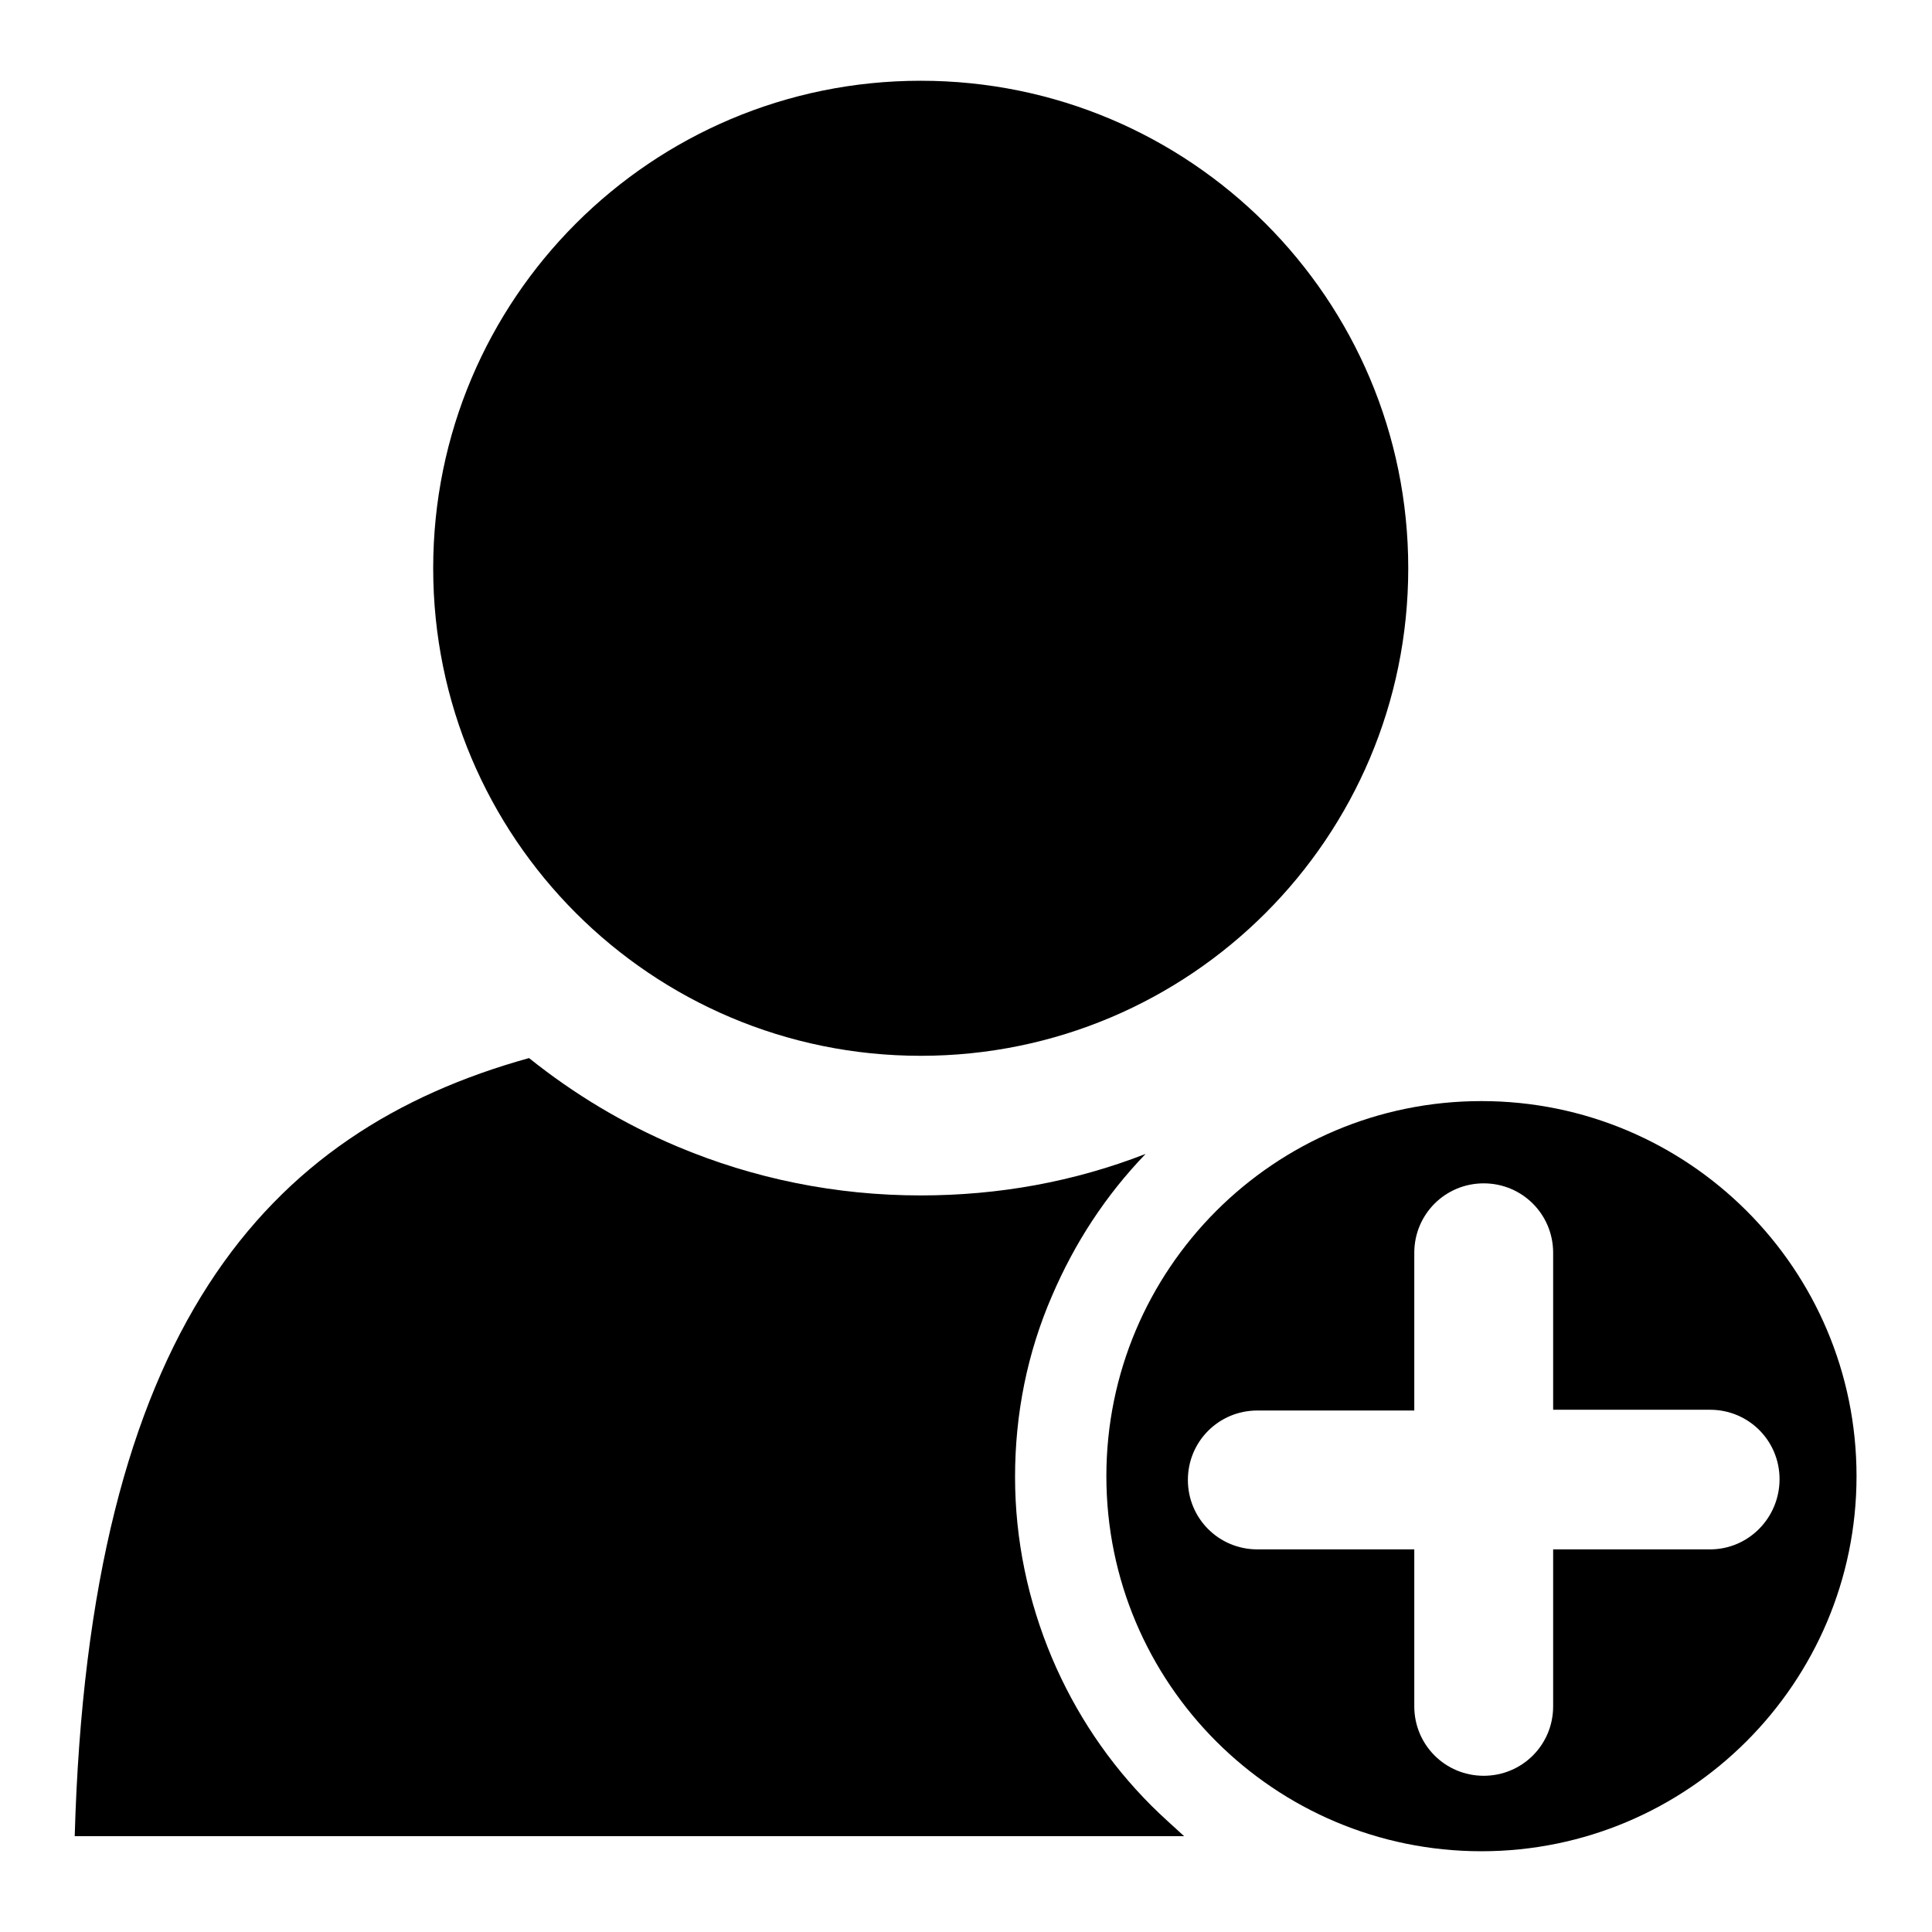
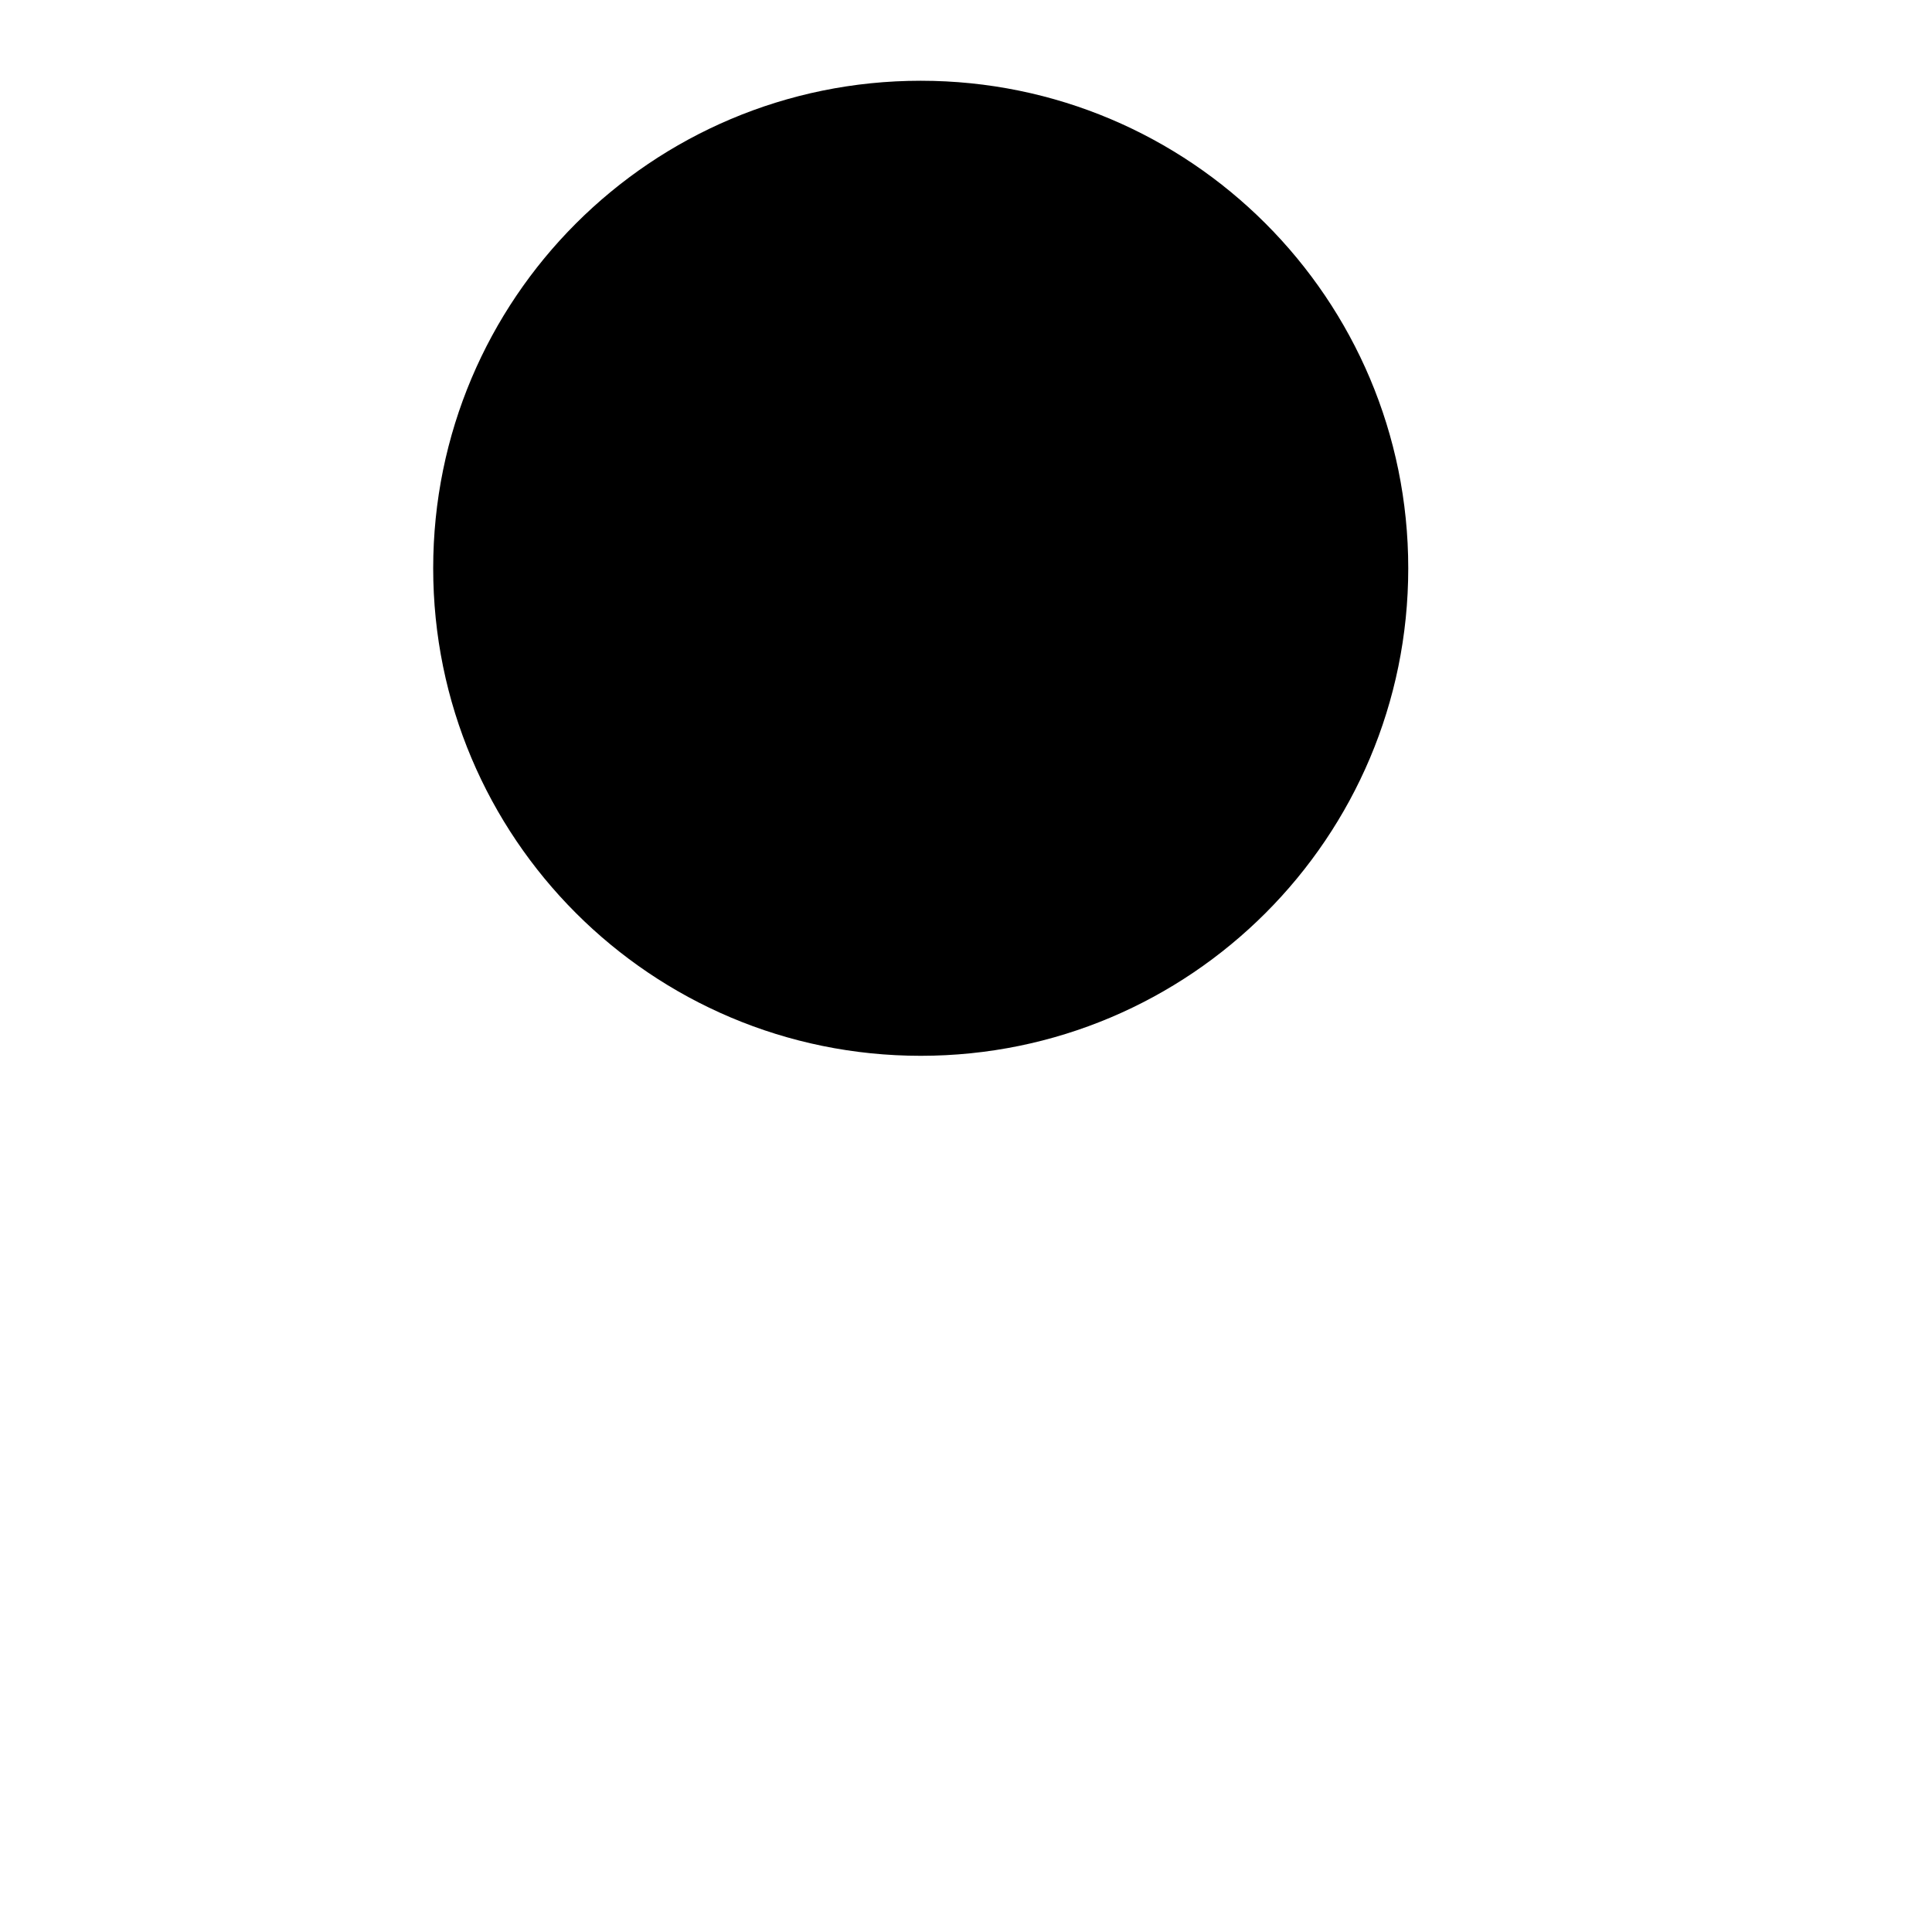
<svg xmlns="http://www.w3.org/2000/svg" version="1.1" x="0px" y="0px" viewBox="0 0 256 256" enable-background="new 0 0 256 256" xml:space="preserve">
  <g>
    <g>
      <path fill="#000000" d="M122,10.7c-35.7,0-64.6,28.9-64.6,64.6c0,35.7,28.9,64.6,64.6,64.6s64.6-28.9,64.6-64.6C186.6,39.6,157.7,10.7,122,10.7z" />
-       <path fill="#000000" d="M152.6,239.3c-5.7-5.7-10.1-12.3-13.2-19.6c-3.2-7.6-4.9-15.7-4.9-24s1.6-16.4,4.9-24c3-7,7.1-13.3,12.4-18.8c-9.5,3.7-19.5,5.5-29.8,5.5c-11.2,0-22.1-2.2-32.3-6.5c-7.1-3-13.6-6.9-19.6-11.7c-34.9,9.7-58.3,36-60.2,103.1h147C155.5,242,154,240.7,152.6,239.3z" />
-       <path fill="#000000" d="M196.3,145.9c-27.5,0-49.7,22.3-49.7,49.7c0,27.5,22.3,49.7,49.7,49.7s49.7-22.3,49.7-49.7C246,168.1,223.7,145.9,196.3,145.9z M226.6,205.3h-20.8v20.8c0,5.1-4.1,9.2-9.2,9.2c-5.1,0-9.2-4.1-9.2-9.2v-20.8h-20.8c-5.1,0-9.2-4.1-9.2-9.2s4.1-9.2,9.2-9.2h20.8V166c0-5.1,4.1-9.2,9.2-9.2c5.1,0,9.2,4.1,9.2,9.2v20.8h20.8c5.1,0,9.2,4.1,9.2,9.2S231.7,205.3,226.6,205.3z" />
    </g>
  </g>
</svg>